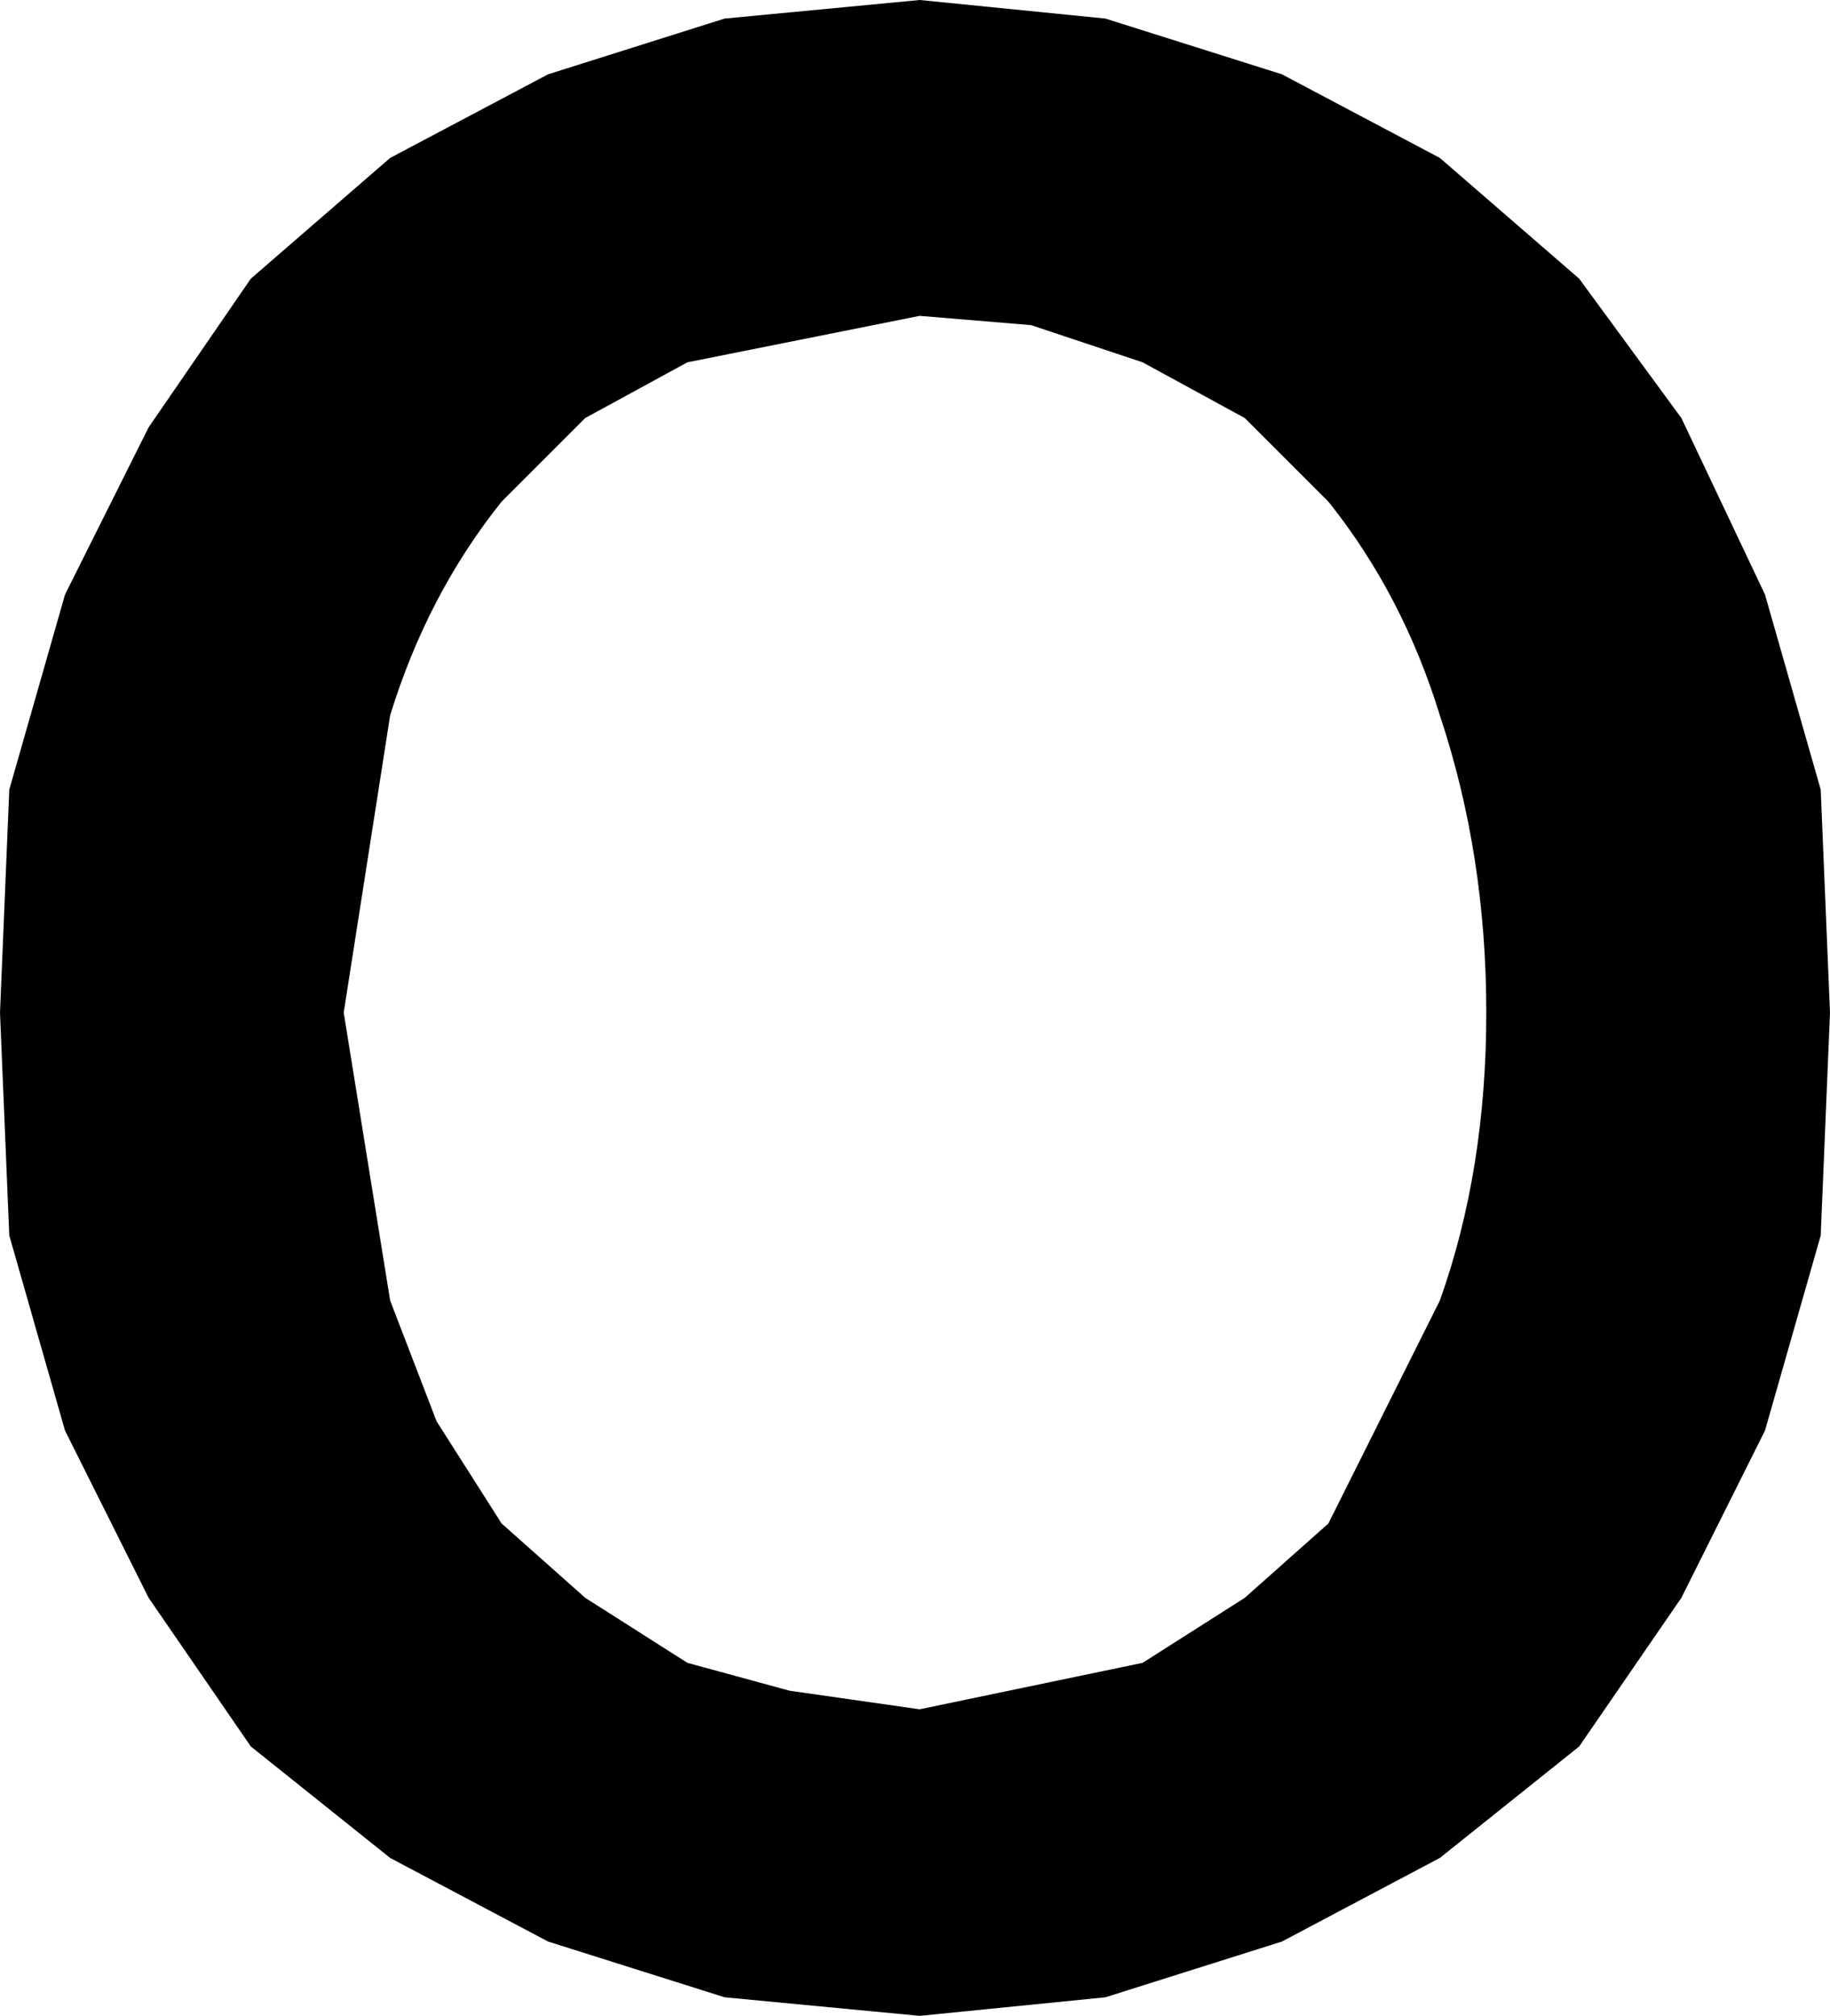
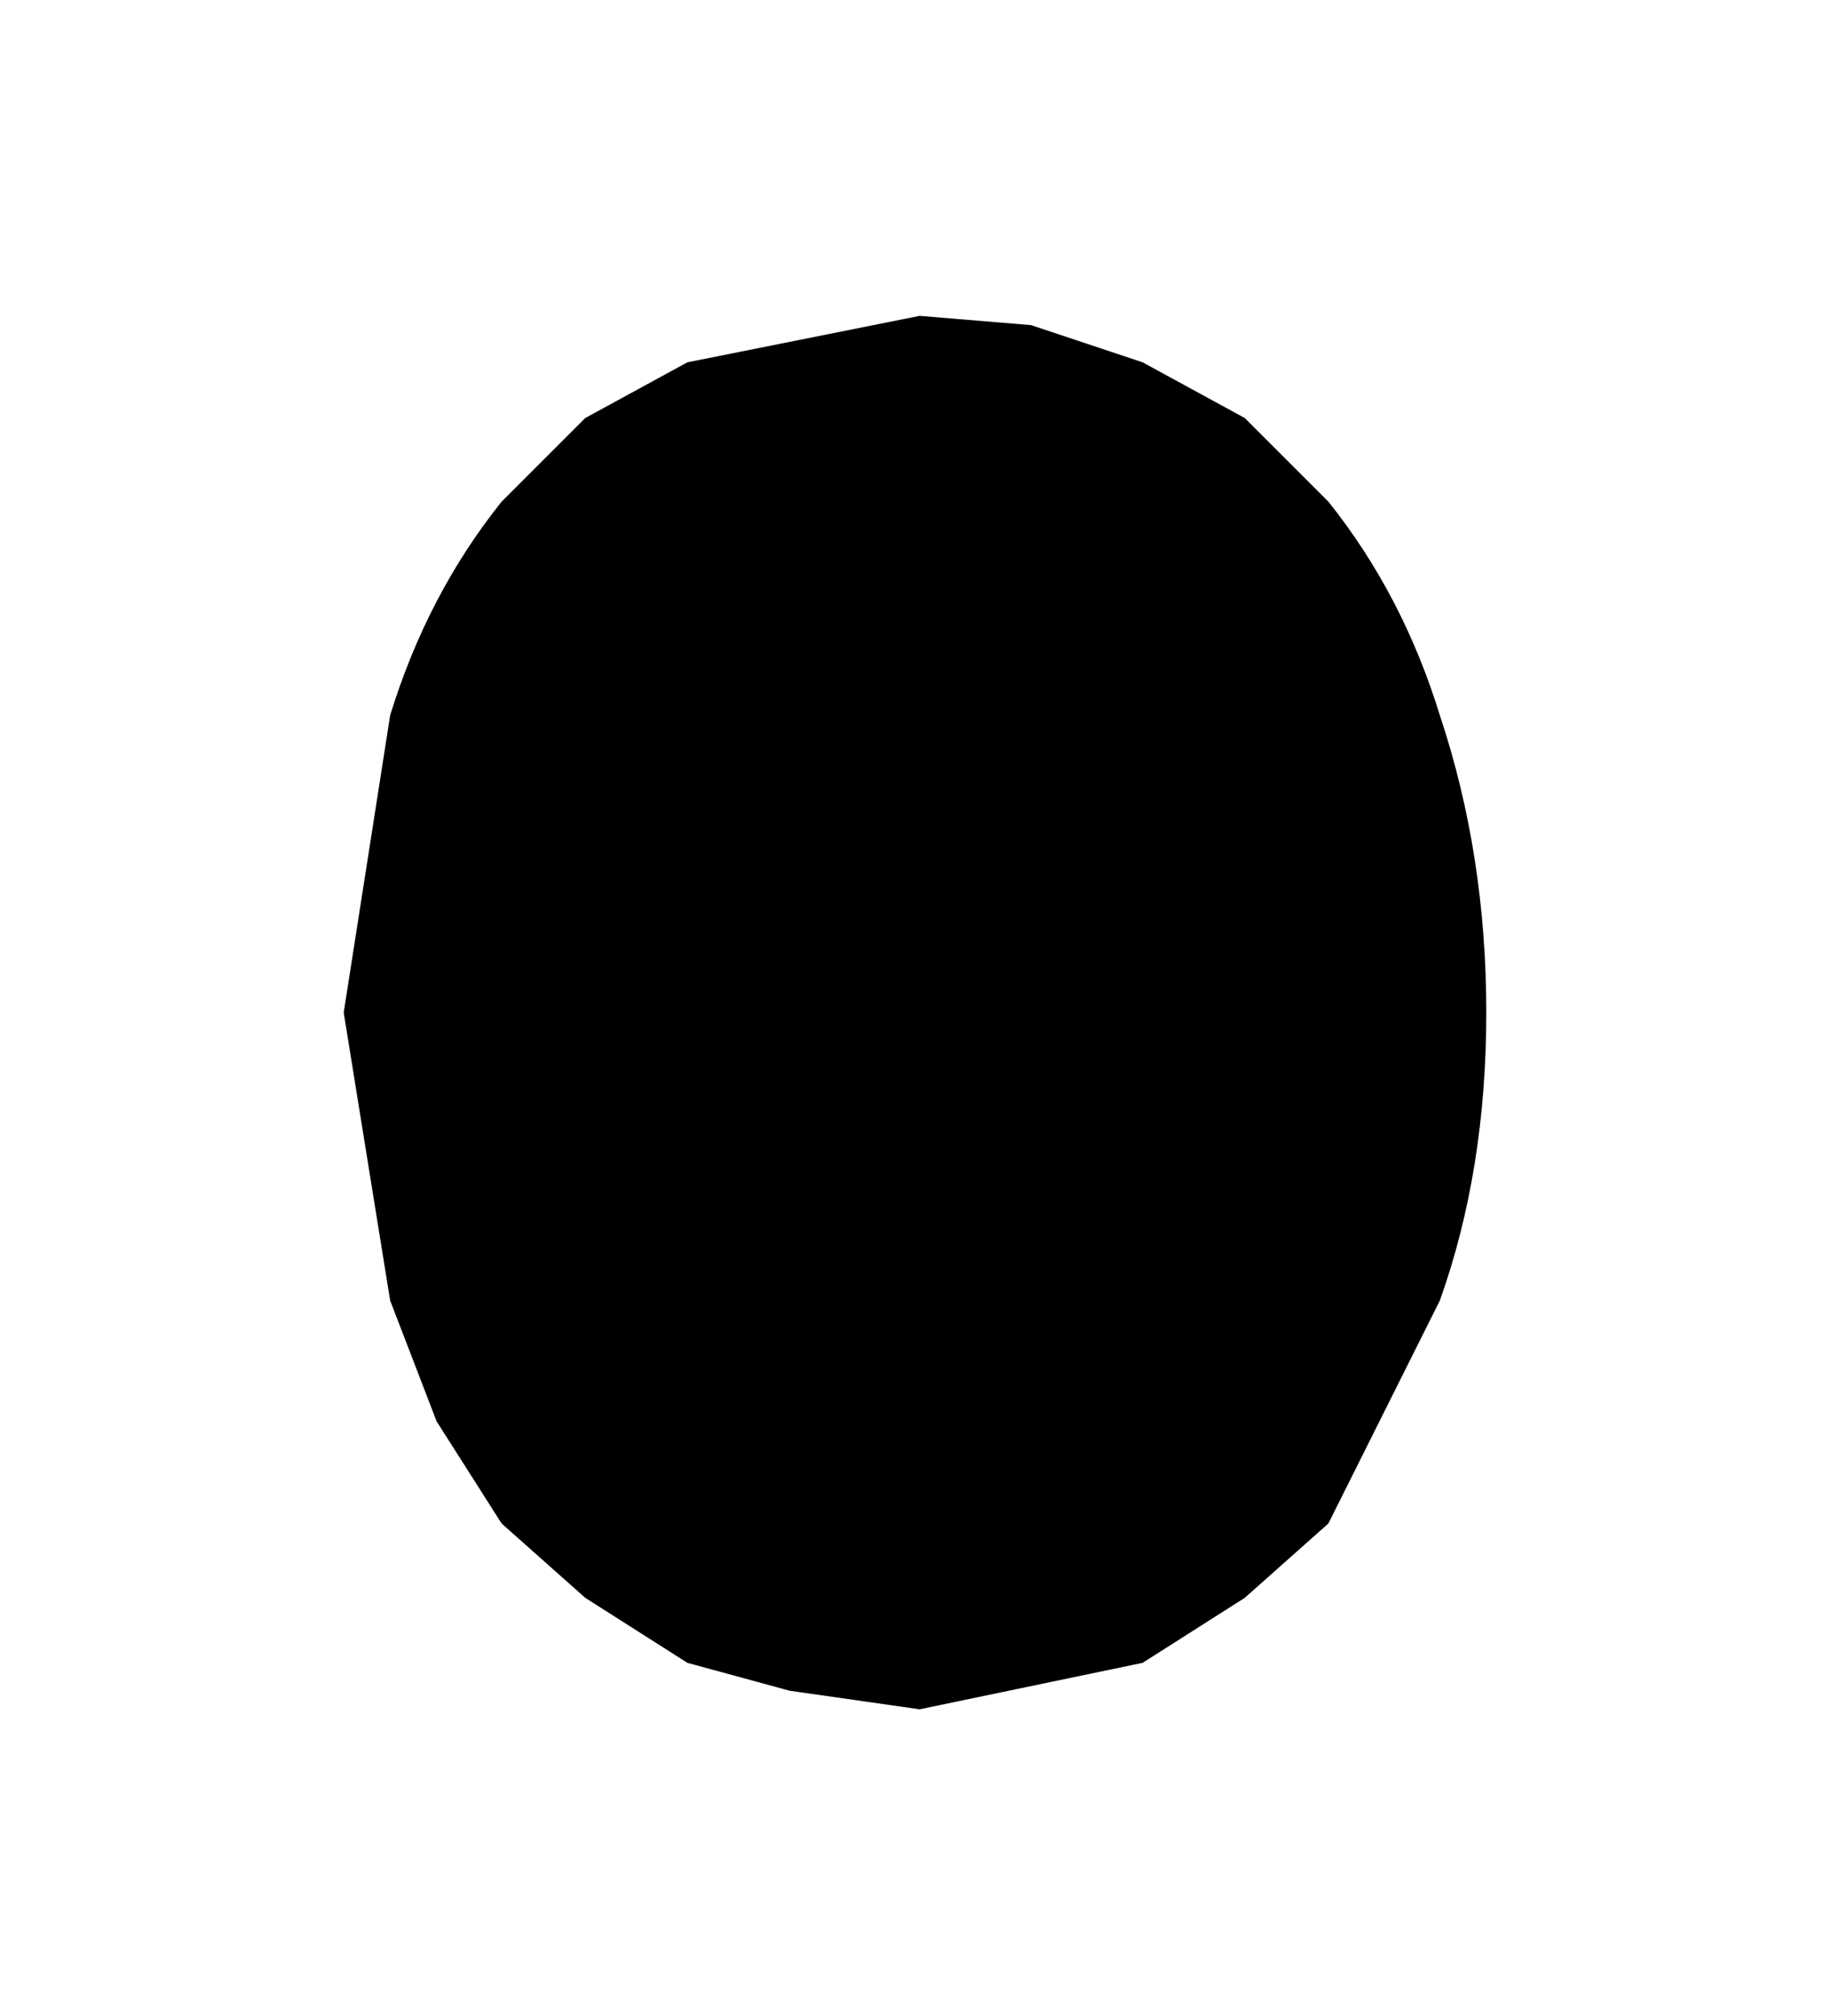
<svg xmlns="http://www.w3.org/2000/svg" height="10.85px" width="9.85px">
  <g transform="matrix(1.0, 0.0, 0.0, 1.0, 21.85, 3.2)">
-     <path d="M-16.3 -1.45 L-16.9 -1.5 -18.15 -1.25 -18.7 -0.95 -19.15 -0.5 Q-19.55 0.0 -19.75 0.65 L-20.0 2.25 -19.75 3.8 -19.5 4.45 -19.15 5.0 -18.7 5.4 -18.15 5.75 -17.6 5.9 -16.9 6.0 -15.7 5.75 -15.15 5.4 -14.7 5.0 -14.1 3.8 Q-13.85 3.1 -13.85 2.25 -13.85 1.4 -14.1 0.65 -14.3 0.0 -14.7 -0.5 L-15.15 -0.95 -15.7 -1.25 -16.3 -1.45 M-15.9 -3.1 L-14.95 -2.8 -14.1 -2.35 -13.35 -1.7 -12.8 -0.95 -12.35 0.0 -12.05 1.05 -12.0 2.25 -12.05 3.45 -12.35 4.5 -12.8 5.4 -13.35 6.2 -14.1 6.8 -14.95 7.25 -15.9 7.55 -16.9 7.65 -17.95 7.55 -18.9 7.25 -19.75 6.8 -20.5 6.2 -21.05 5.4 -21.5 4.5 -21.8 3.45 -21.85 2.25 -21.8 1.05 -21.5 0.0 -21.05 -0.9 -20.5 -1.7 -19.75 -2.35 -18.9 -2.8 -17.95 -3.1 -16.9 -3.2 -15.9 -3.1" fill="#000000" fill-rule="evenodd" stroke="none" />
+     <path d="M-16.3 -1.45 L-16.9 -1.5 -18.15 -1.25 -18.7 -0.95 -19.15 -0.5 Q-19.55 0.0 -19.75 0.65 L-20.0 2.25 -19.75 3.8 -19.5 4.45 -19.15 5.0 -18.7 5.4 -18.15 5.75 -17.6 5.9 -16.9 6.0 -15.7 5.75 -15.15 5.4 -14.7 5.0 -14.1 3.8 Q-13.85 3.1 -13.85 2.25 -13.85 1.4 -14.1 0.65 -14.3 0.0 -14.7 -0.5 L-15.15 -0.95 -15.7 -1.25 -16.3 -1.45 M-15.9 -3.1 " fill="#000000" fill-rule="evenodd" stroke="none" />
  </g>
</svg>